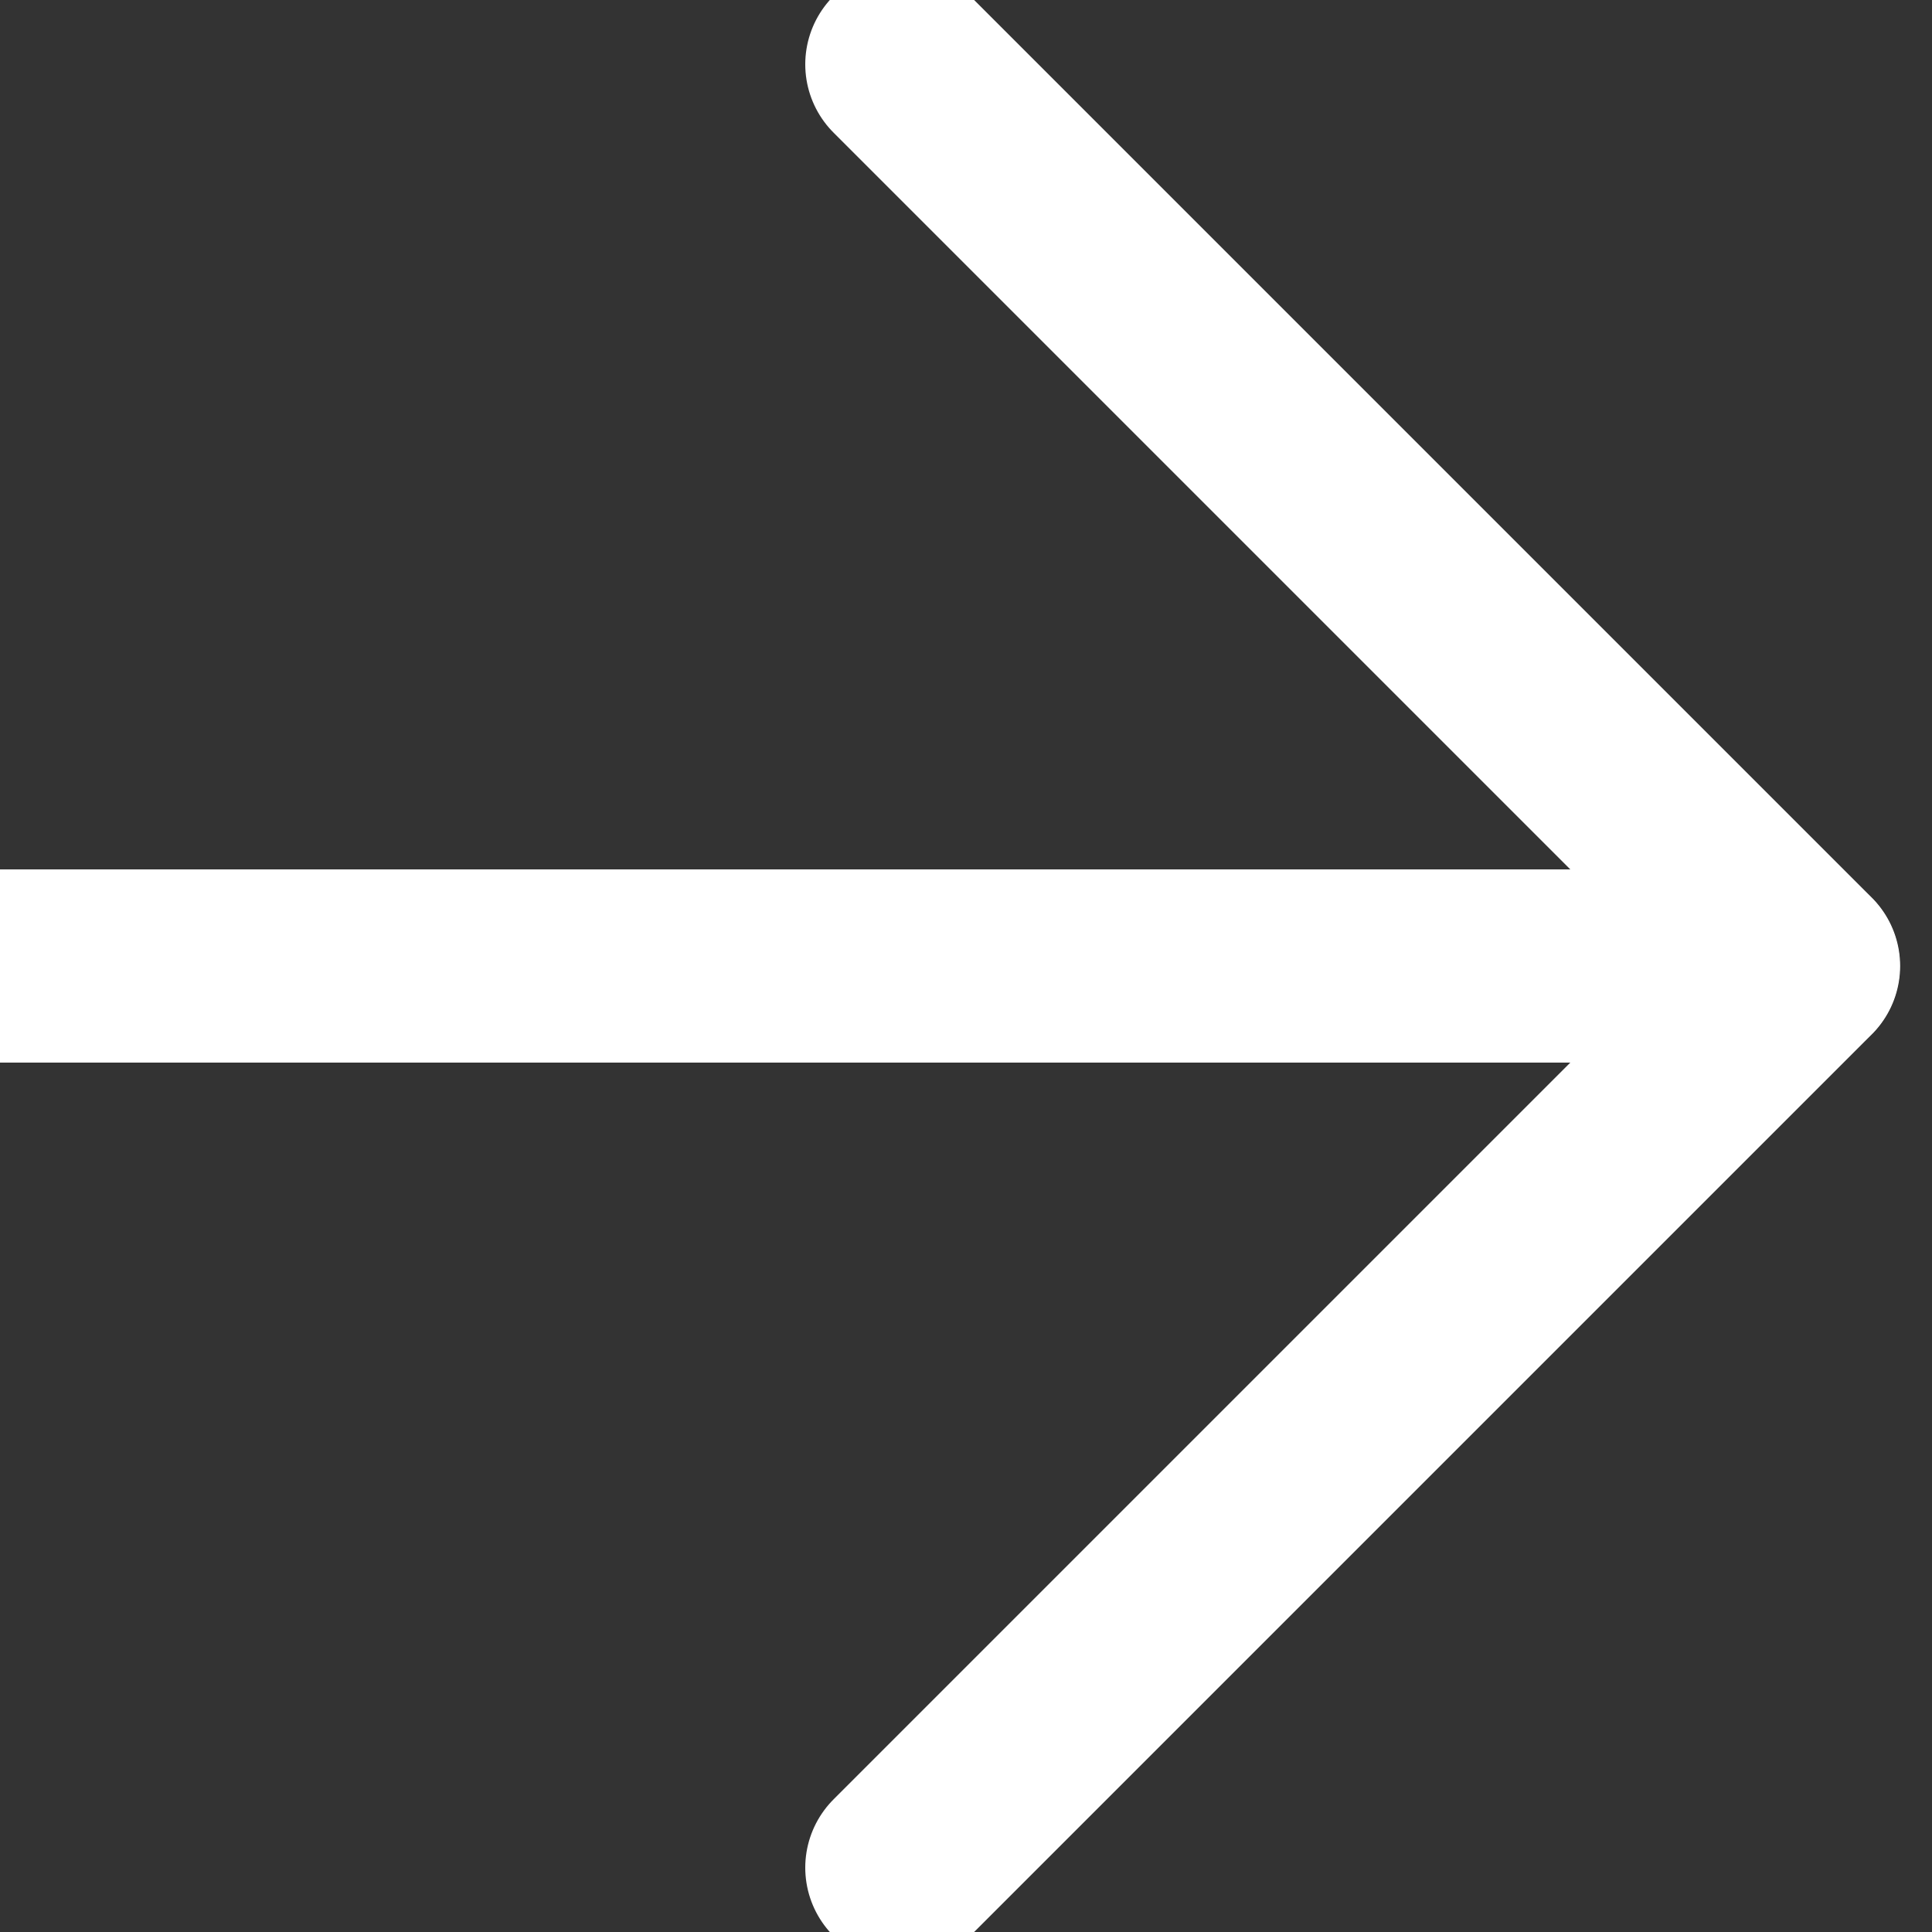
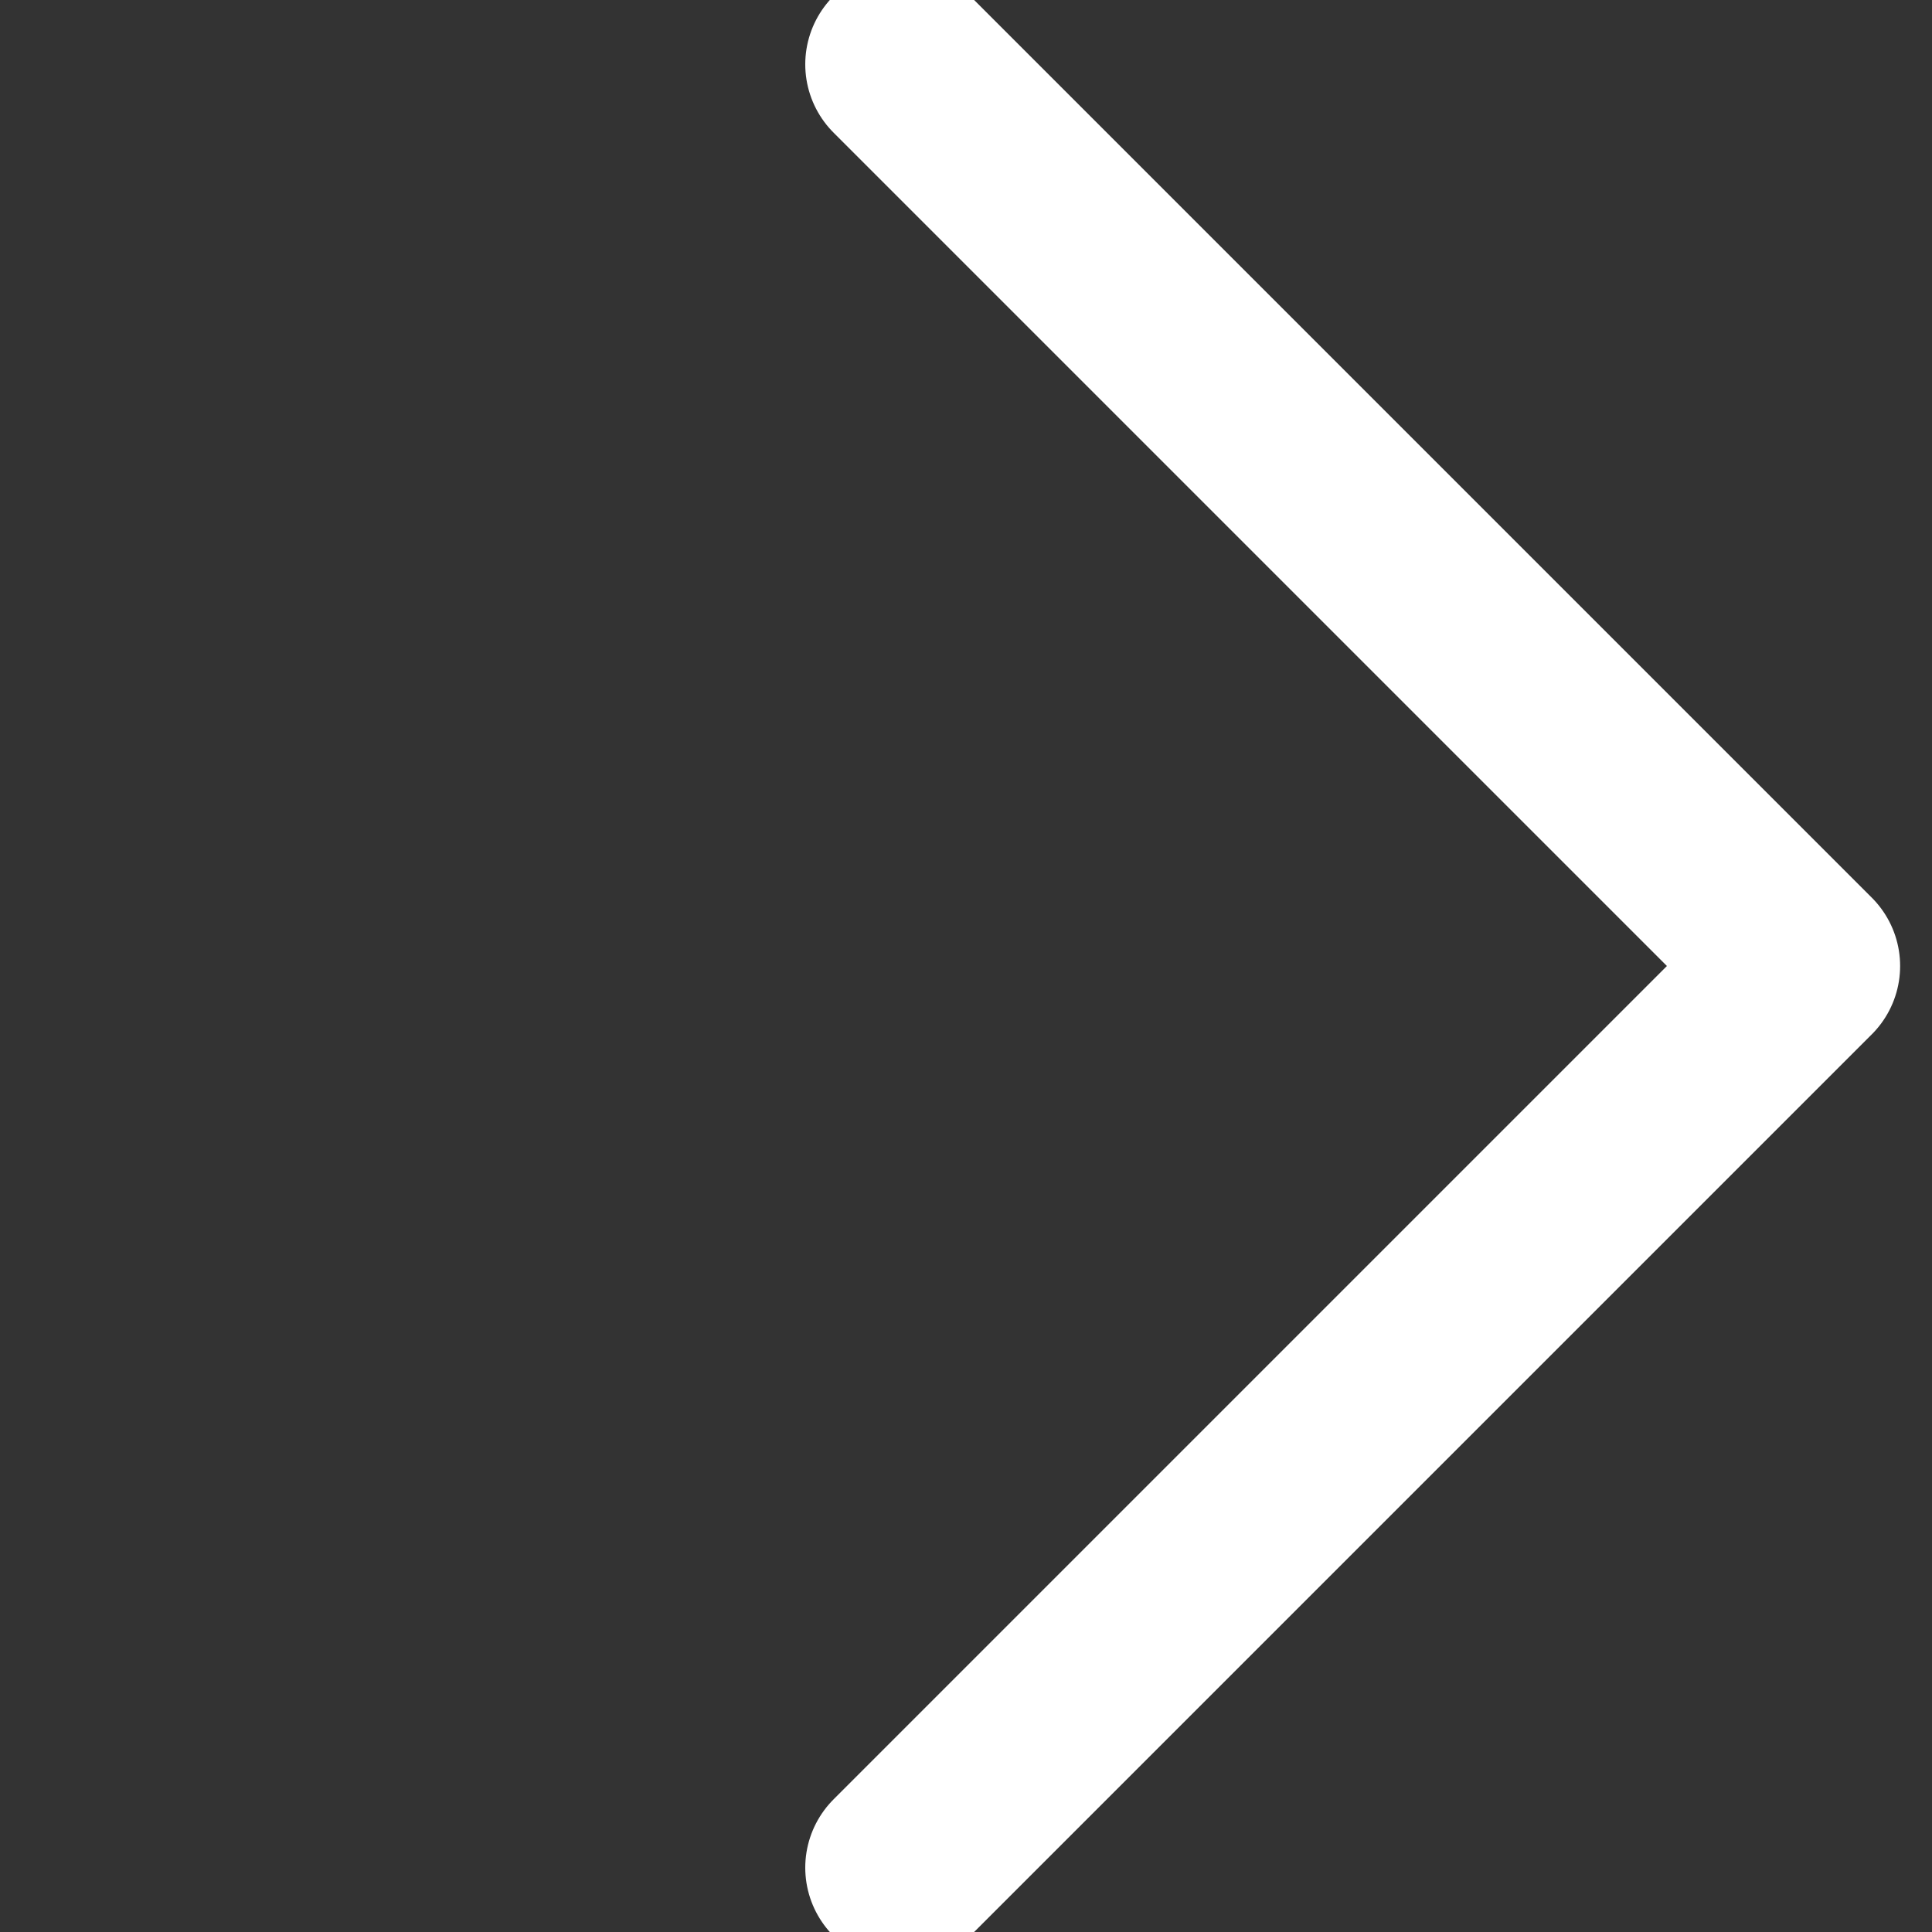
<svg xmlns="http://www.w3.org/2000/svg" width="10" height="10" viewBox="0 0 10 10" fill="none">
  <rect x="0" y="0" width="10" height="10" fill="#333333" stroke="none" />
-   <path d="M0 5H9.333" stroke="white" stroke-linecap="round" stroke-linejoin="round" />
  <path d="M4.668 0.333L9.335 5L4.668 9.667" stroke="white" stroke-linecap="round" stroke-linejoin="round" />
</svg>